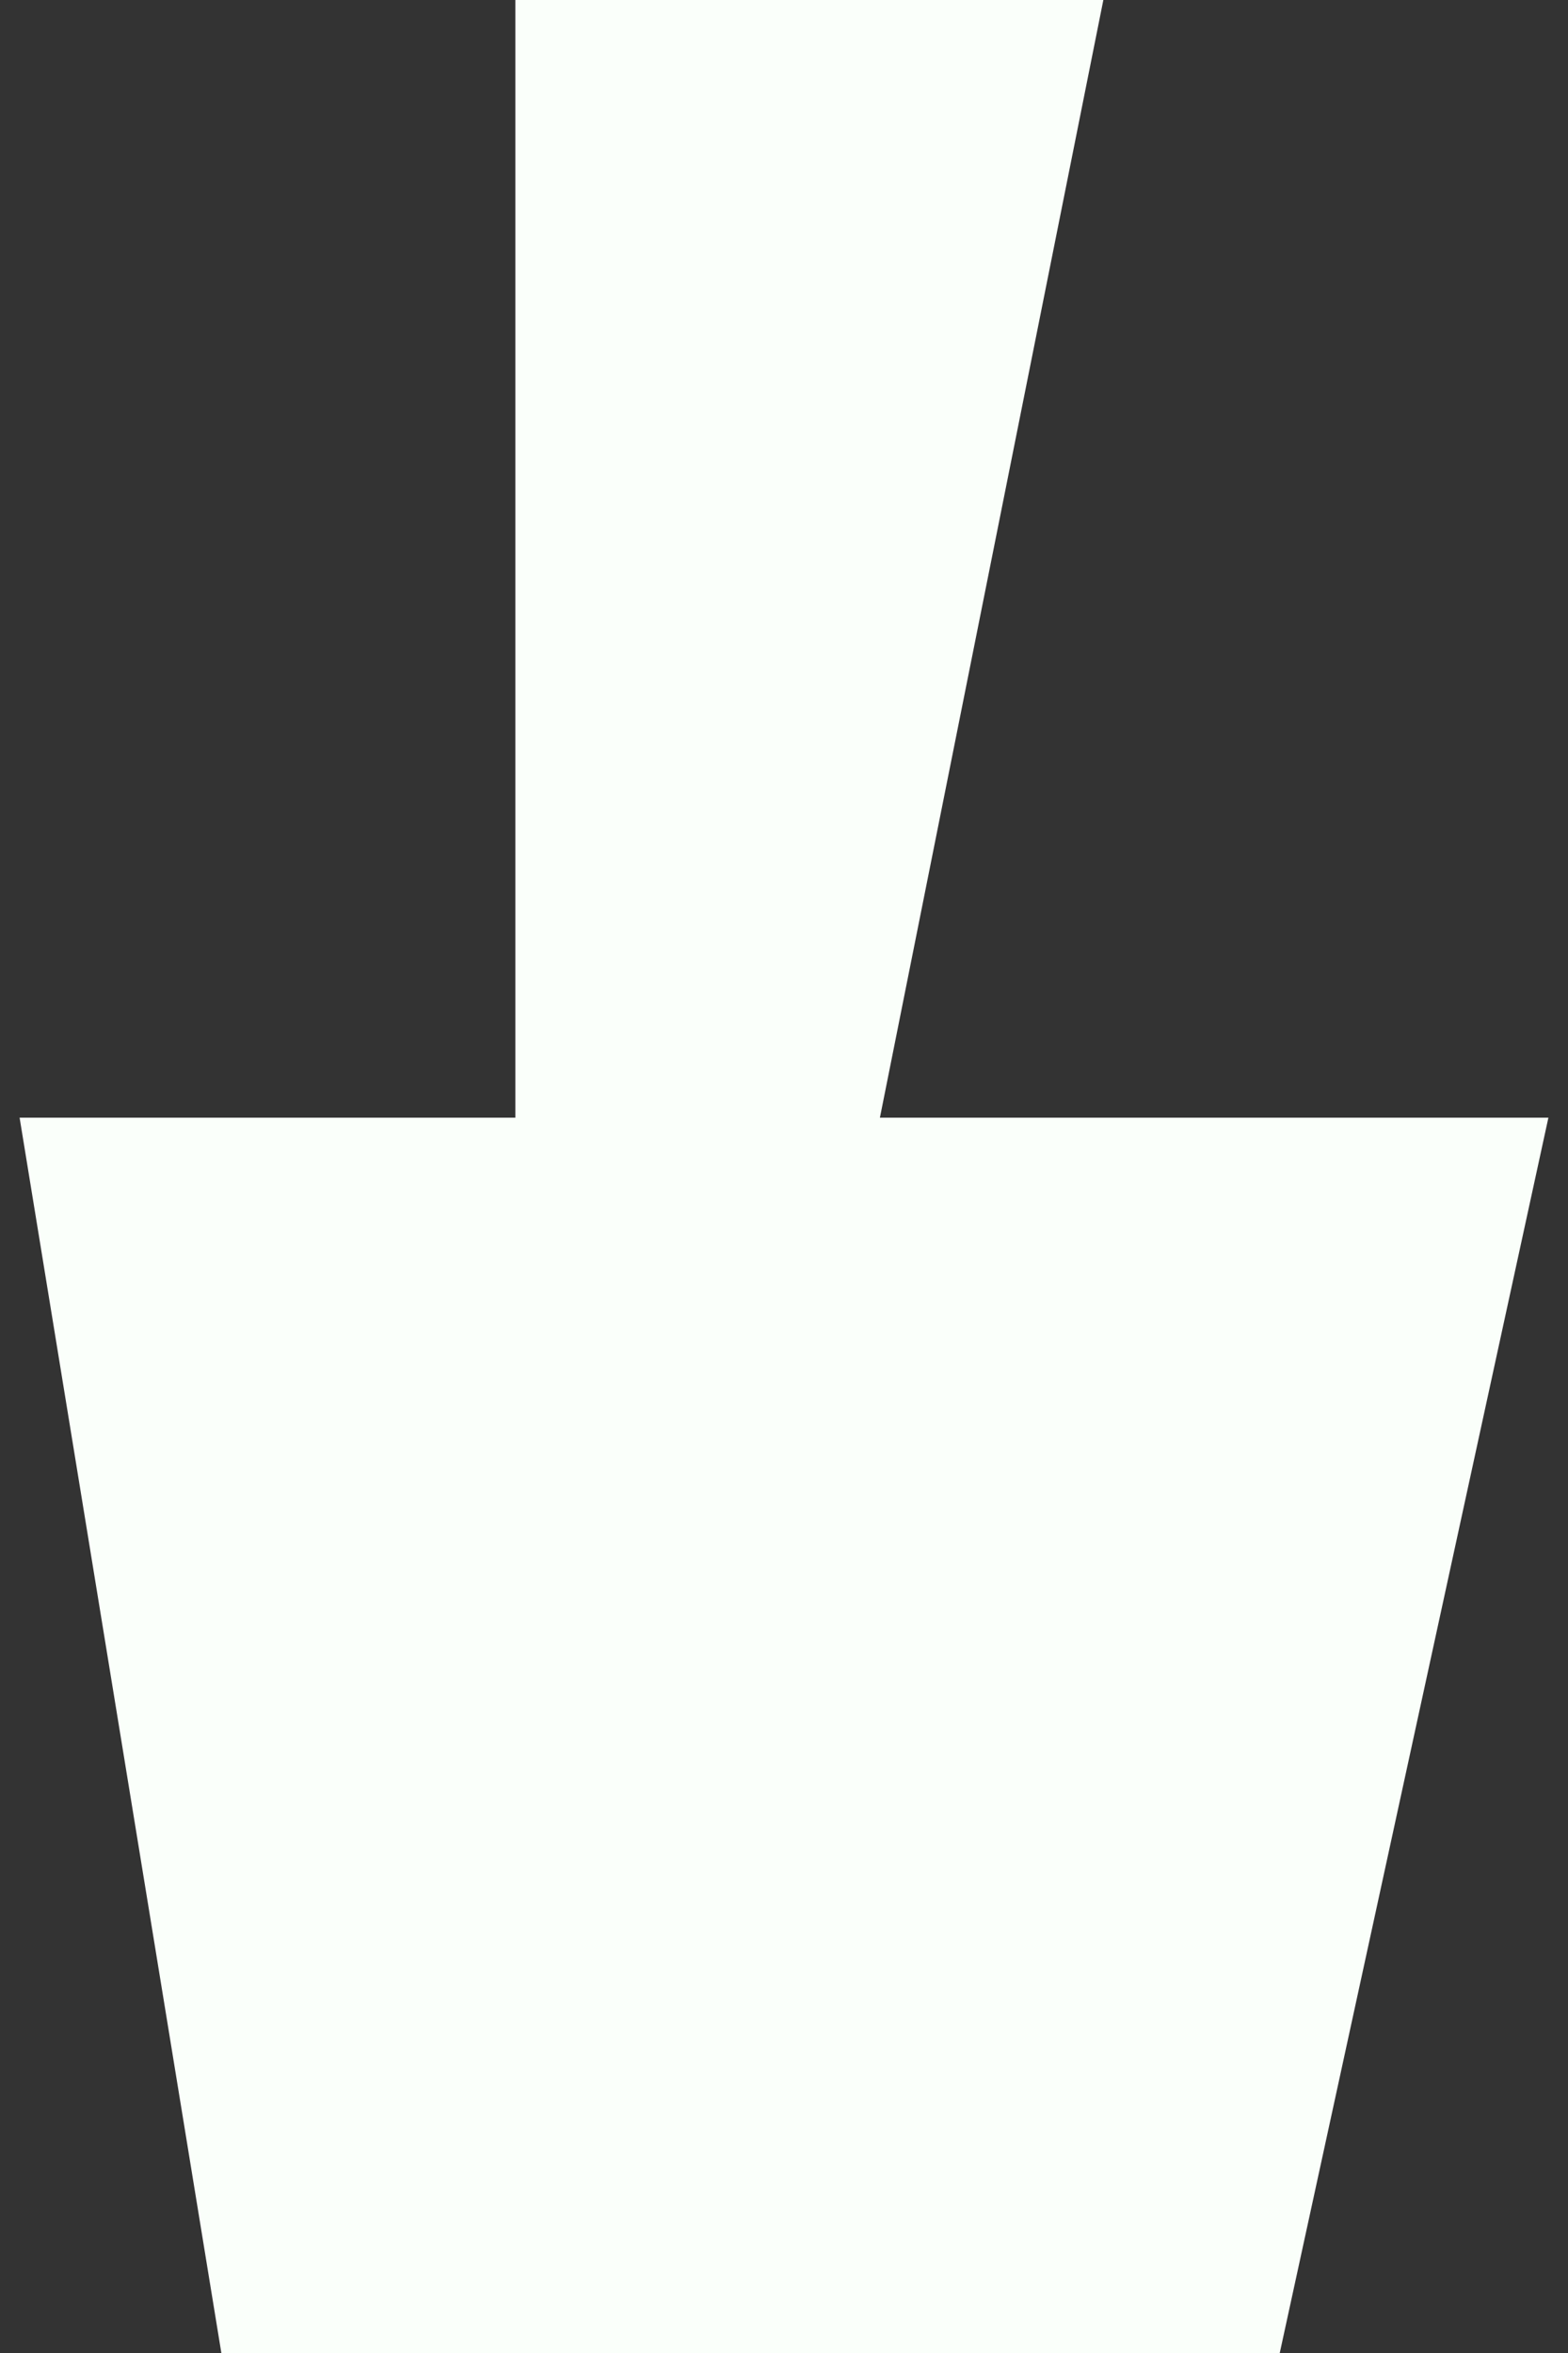
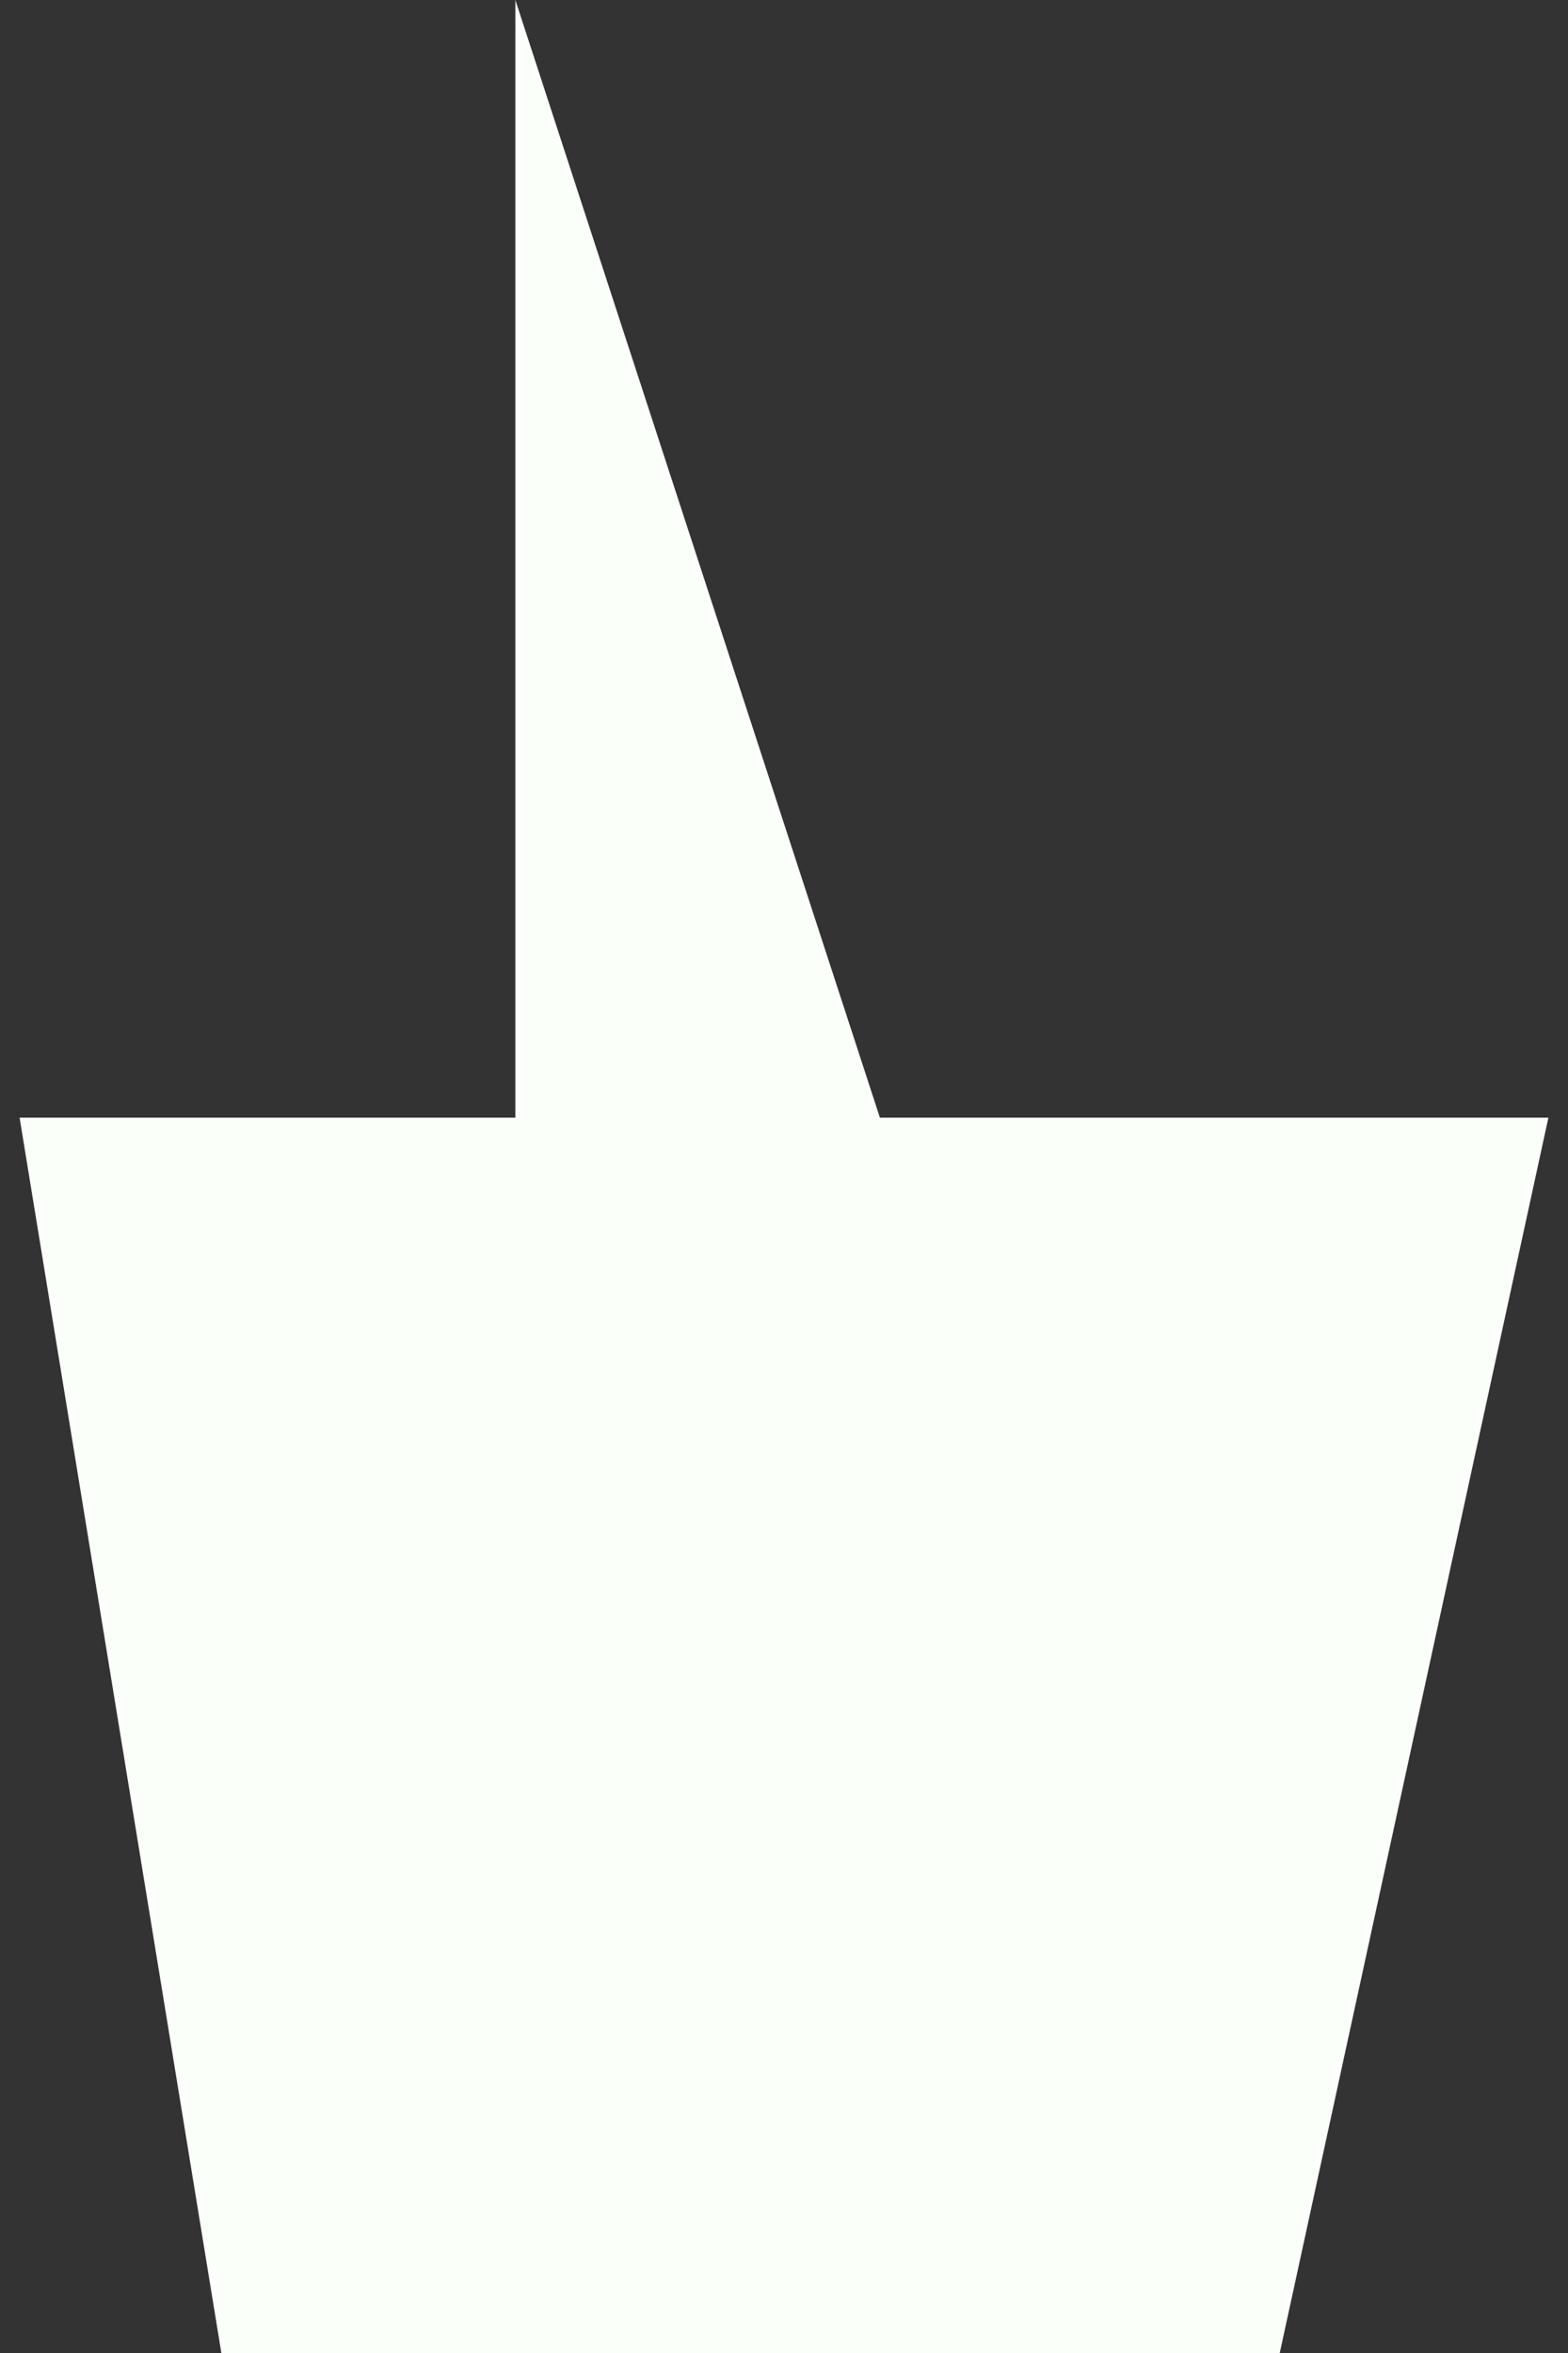
<svg xmlns="http://www.w3.org/2000/svg" height="72" viewBox="0 0 48 72" width="48">
  <rect x="0" y="0" width="48" height="72" fill="#333333" stroke="none" />
-   <path d="m15.776 0v34.2h-15.176l6.176 37.8h32.4l8.224-37.8h-20.464l6.84-34.2z" fill="#fafffa" />
+   <path d="m15.776 0v34.2h-15.176l6.176 37.8h32.4l8.224-37.8h-20.464z" fill="#fafffa" />
</svg>